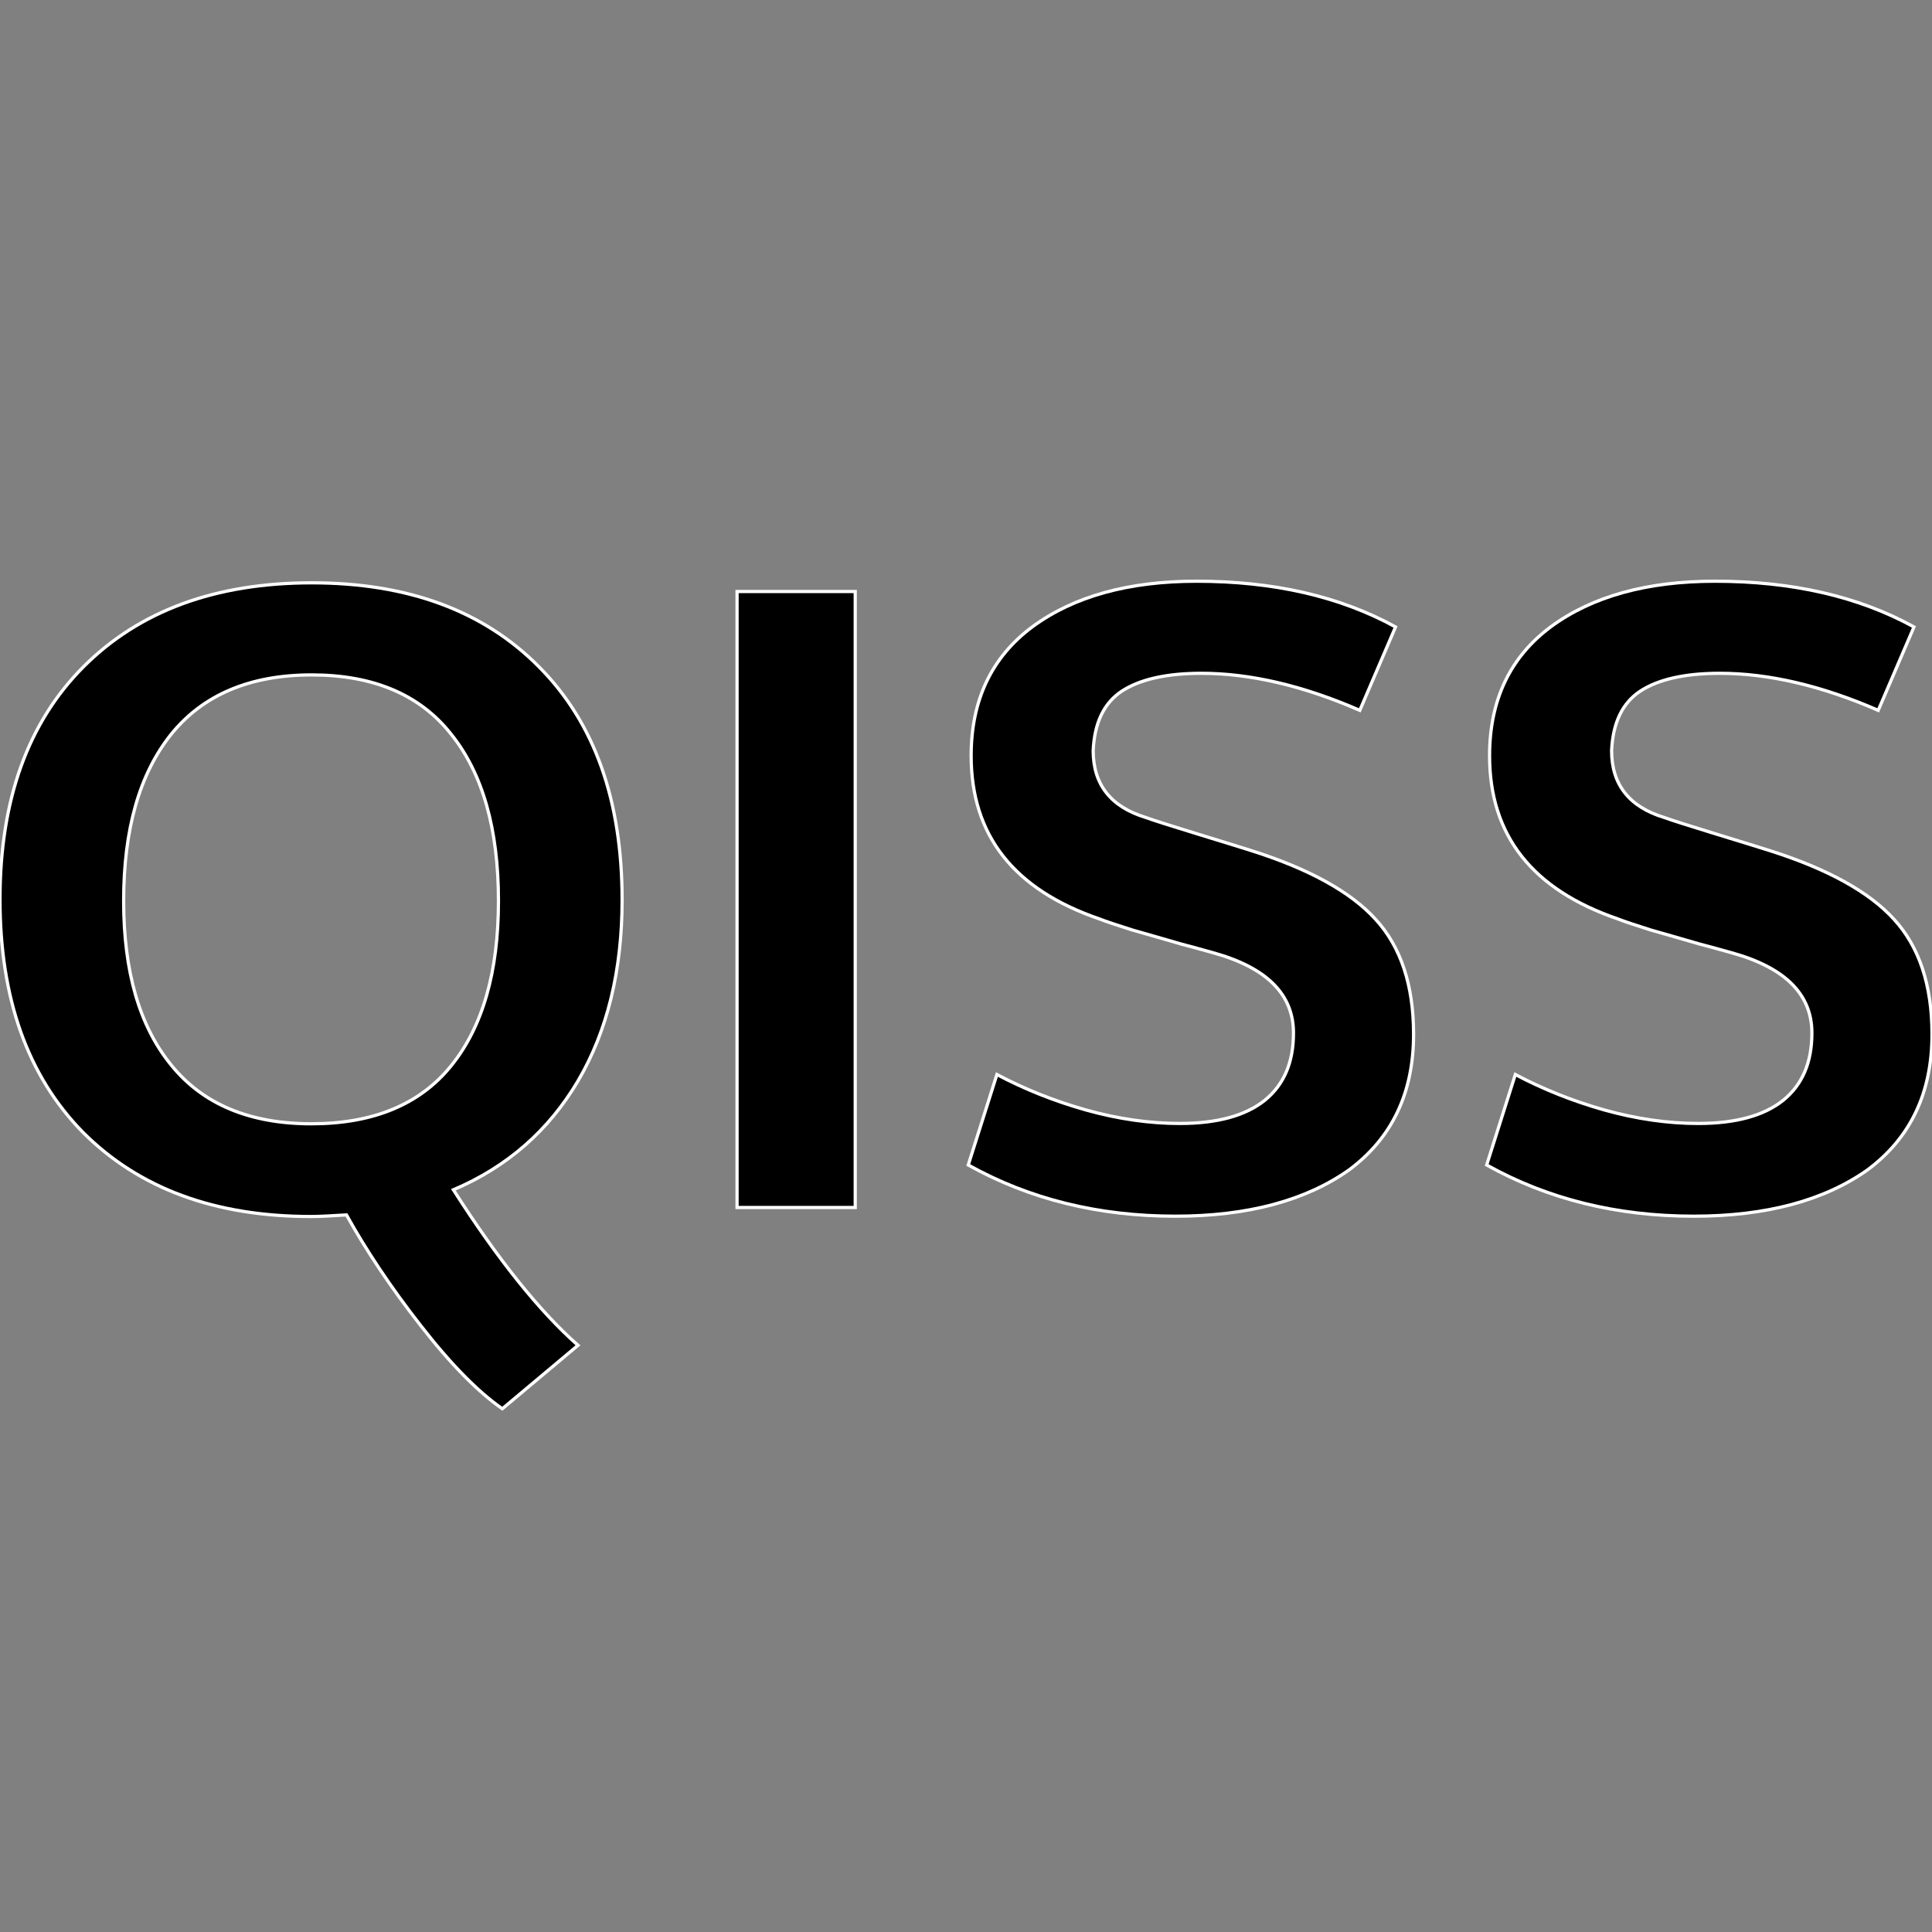
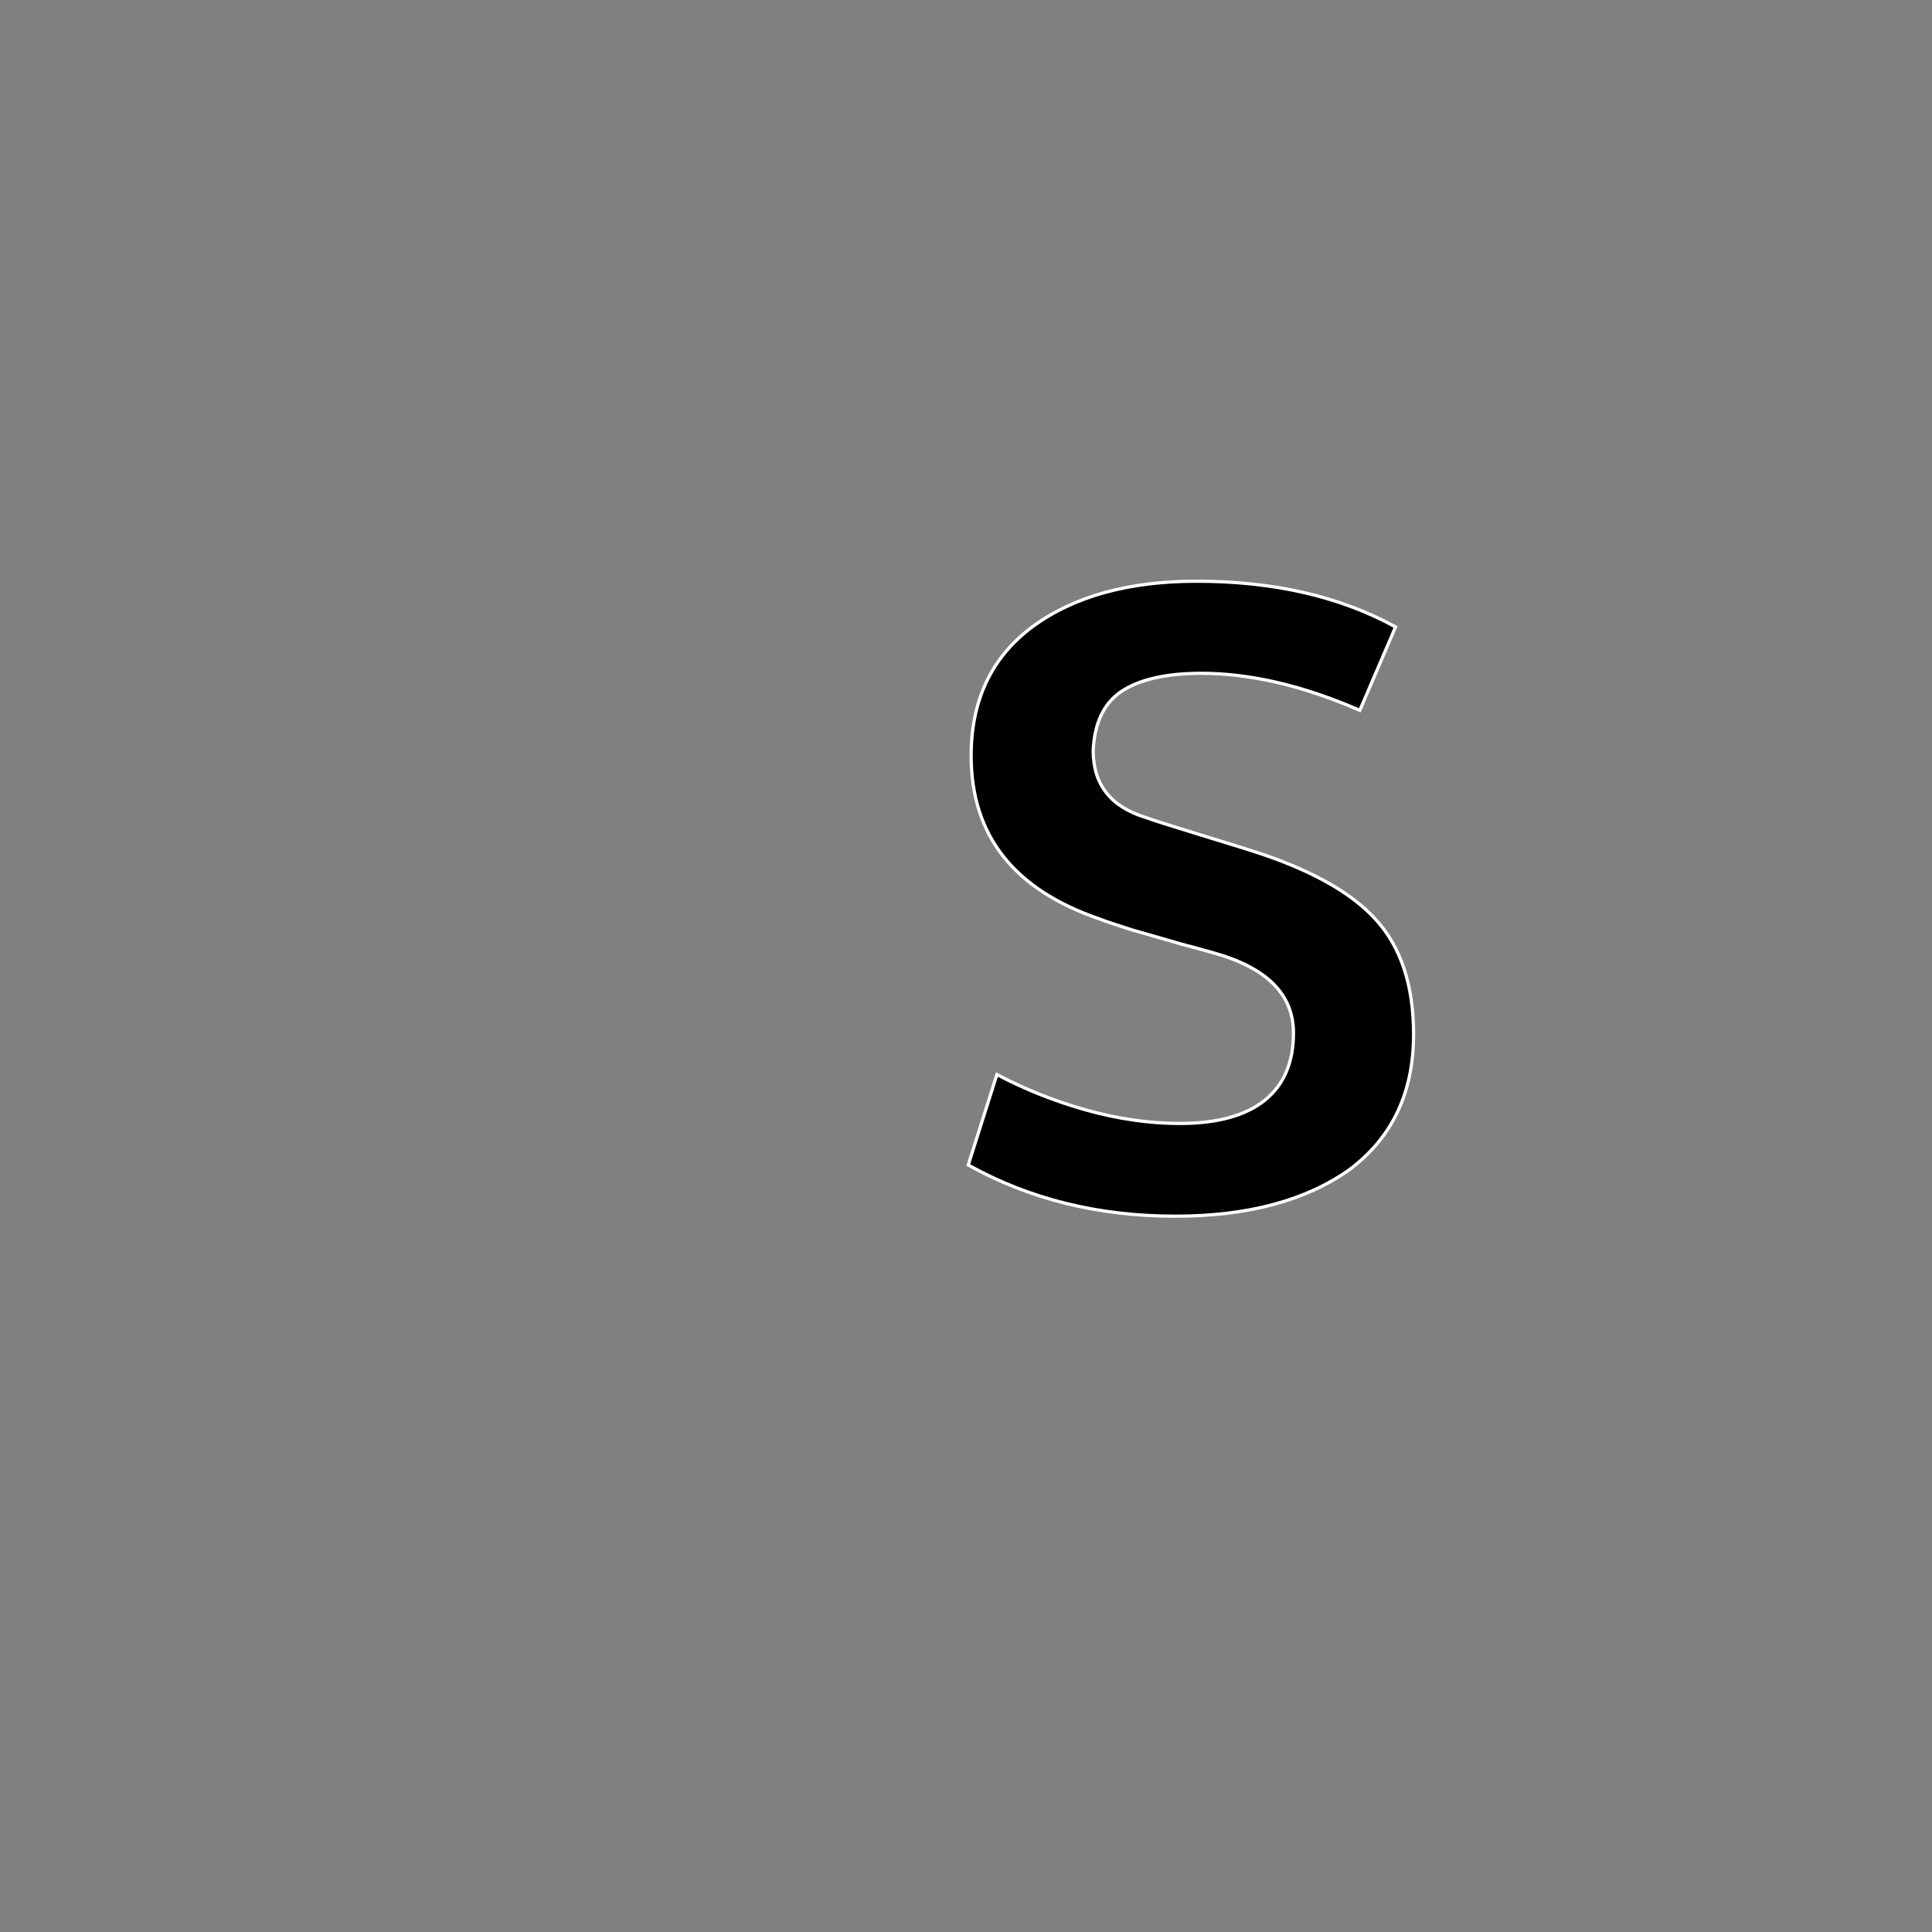
<svg xmlns="http://www.w3.org/2000/svg" version="1.1" id="svg2" x="0px" y="0px" viewBox="0 0 600 600" style="enable-background:new 0 0 600 600;" xml:space="preserve">
  <rect x="0" y="0" width="600" height="600" fill="#808080" stroke="none" />
  <style type="text/css">
	.st0{stroke:#FFFFFF;stroke-miterlimit:10;}
</style>
-   <path class="st0" d="M156,437.5c-7.5-5.2-16-13.8-25.4-25.9c-9.4-12-17-23.5-23-34.3c-4.7,0.3-8.3,0.5-11,0.5  c-29.9,0-53.4-8.7-70.8-26.1C8.6,334.2,0,310.1,0,279.3c0-30.9,8.7-55,26-72.3s40.9-26,70.8-26c29.9,0,53.4,8.7,70.6,26.1  c17.2,17.3,25.8,41.4,25.8,72.4c0,21.9-4.6,40.7-13.7,56.2c-9.1,15.4-22,26.7-38.7,33.8c13.8,21.6,26.7,37.7,38.7,48.3L156,437.5z   M53.2,330.8C63,342.9,77.5,349,96.7,349c19.2,0,33.7-6,43.4-18c9.8-12.1,14.7-29.2,14.7-51.2c0-22.3-4.9-39.6-14.7-51.8  c-9.7-12.3-24.2-18.4-43.3-18.4c-19.2,0-33.8,6.2-43.7,18.5c-9.8,12.3-14.7,29.5-14.7,51.7C38.4,301.7,43.3,318.7,53.2,330.8z" />
-   <path class="st0" d="M228.9,375.1V183.7h36.7v191.3H228.9z" />
  <path class="st0" d="M365,377.7c-23.9,0-45.3-5.3-64.3-15.9l8.9-28.1c8.5,4.5,17.7,8.2,27.6,11c10,2.8,19.8,4.2,29.2,4.2  c11.6,0,20.4-2.4,26.4-7.2c6-4.9,8.9-11.8,8.9-20.9c0-12-8.3-20.3-24.9-24.9c-1.2-0.3-4.5-1.3-9.9-2.7c-5.4-1.6-10.5-3-15.3-4.4  c-4.7-1.5-8.1-2.6-10.1-3.4c-26.6-9.1-39.9-25.9-39.9-50.7c0-17.3,6.4-30.7,19.1-40.1c12.8-9.4,29.8-14.1,50.9-14.1  c23.9,0,44.5,4.7,61.8,14.2l-11.1,25.9c-17.7-7.7-34.1-11.5-49.2-11.5c-10.9,0-19.2,1.9-24.8,5.6c-5.5,3.7-8.4,9.8-8.8,18.4  c0,10.6,5.5,17.5,16.4,20.8c2.2,0.8,7.5,2.5,16,5.1c8.5,2.6,14,4.3,16.5,5.1c18.1,5.7,31.1,12.9,38.8,21.4  c7.8,8.5,11.8,20.4,11.8,35.7c0,18.2-6.7,32.2-20,42.1C405.6,372.8,387.6,377.7,365,377.7z" />
-   <path class="st0" d="M526,377.7c-23.9,0-45.3-5.3-64.3-15.9l8.9-28.1c8.5,4.5,17.7,8.2,27.6,11c10,2.8,19.8,4.2,29.2,4.2  c11.6,0,20.4-2.4,26.4-7.2c6-4.9,8.9-11.8,8.9-20.9c0-12-8.3-20.3-24.9-24.9c-1.2-0.3-4.5-1.3-9.9-2.7c-5.4-1.6-10.5-3-15.3-4.4  c-4.7-1.5-8.1-2.6-10.1-3.4c-26.6-9.1-39.9-25.9-39.9-50.7c0-17.3,6.4-30.7,19.1-40.1c12.8-9.4,29.8-14.1,50.9-14.1  c23.9,0,44.5,4.7,61.8,14.2l-11.1,25.9c-17.7-7.7-34.1-11.5-49.2-11.5c-10.9,0-19.2,1.9-24.8,5.6c-5.5,3.7-8.4,9.8-8.8,18.4  c0,10.6,5.5,17.5,16.4,20.8c2.2,0.8,7.5,2.5,16,5.1c8.5,2.6,14,4.3,16.5,5.1c18.1,5.7,31.1,12.9,38.8,21.4  c7.8,8.5,11.8,20.4,11.8,35.7c0,18.2-6.7,32.2-20,42.1C566.6,372.8,548.6,377.7,526,377.7z" />
</svg>